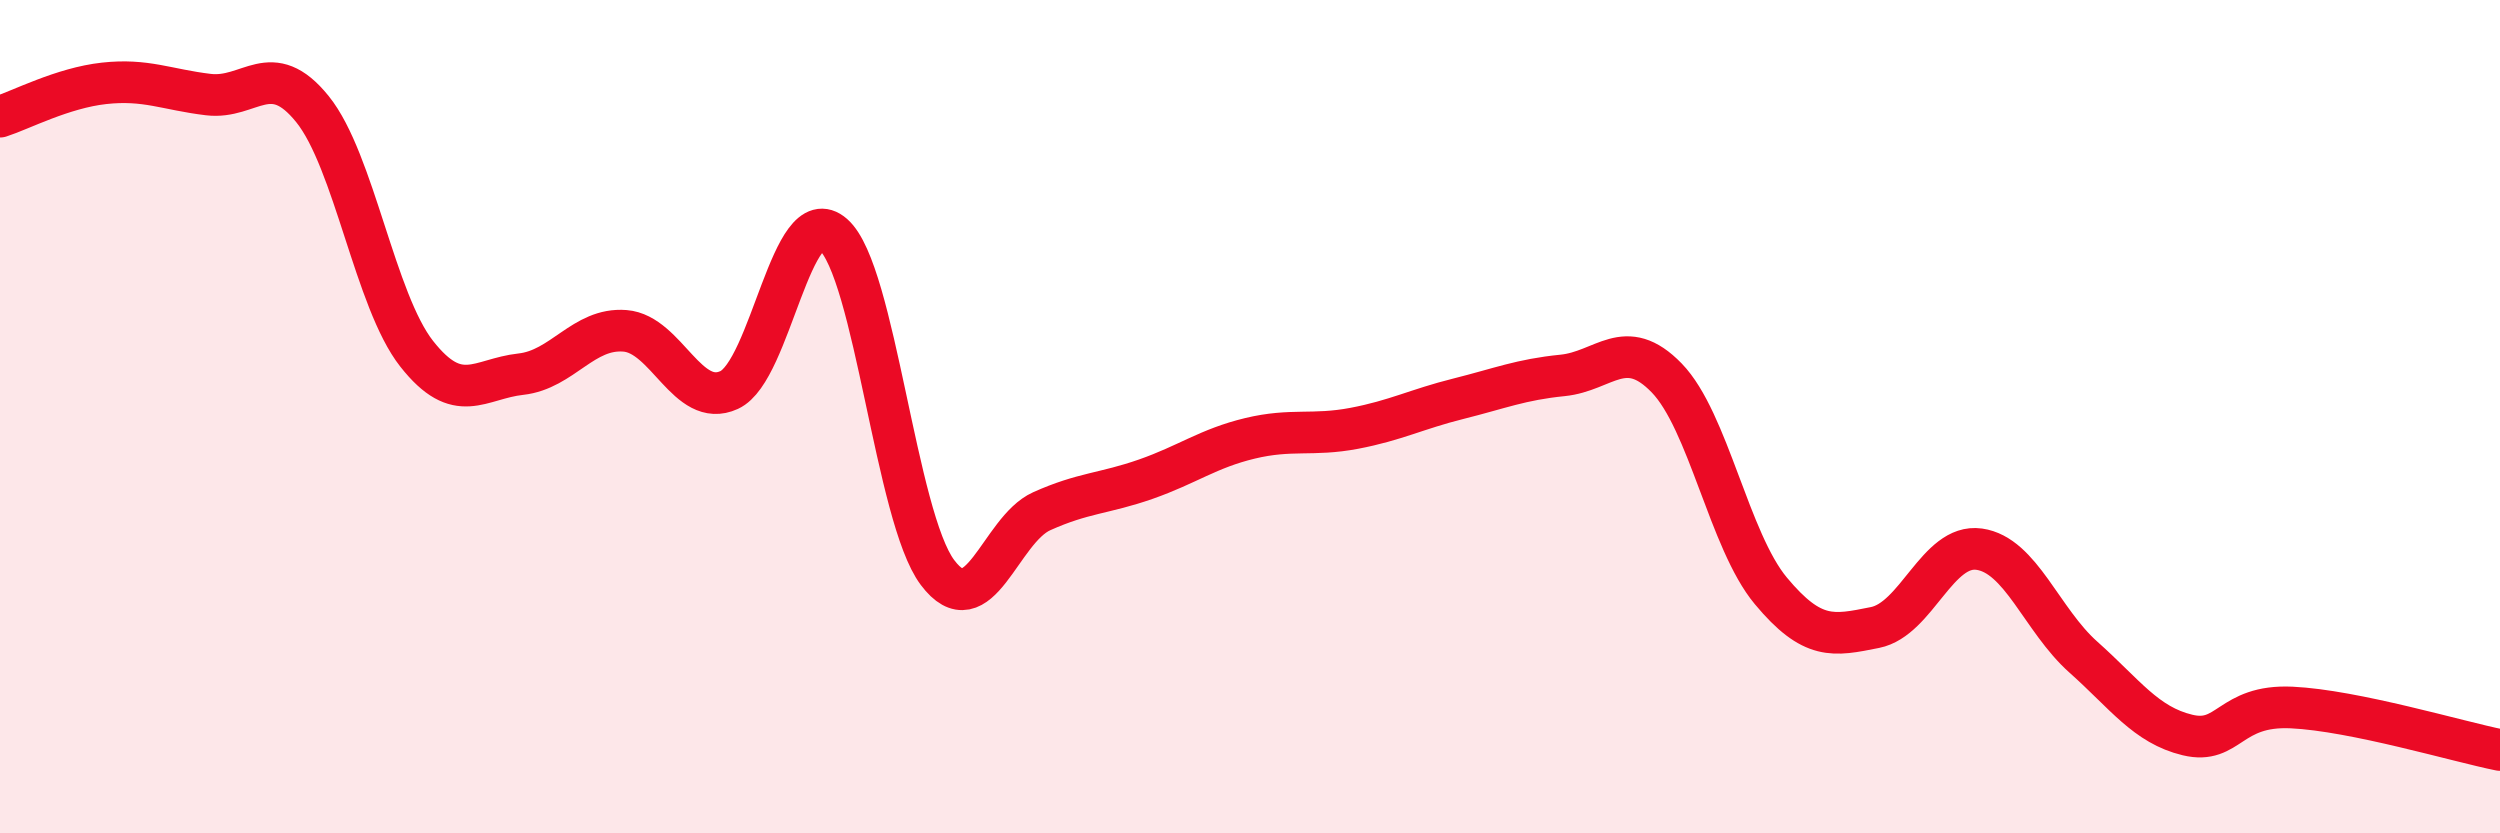
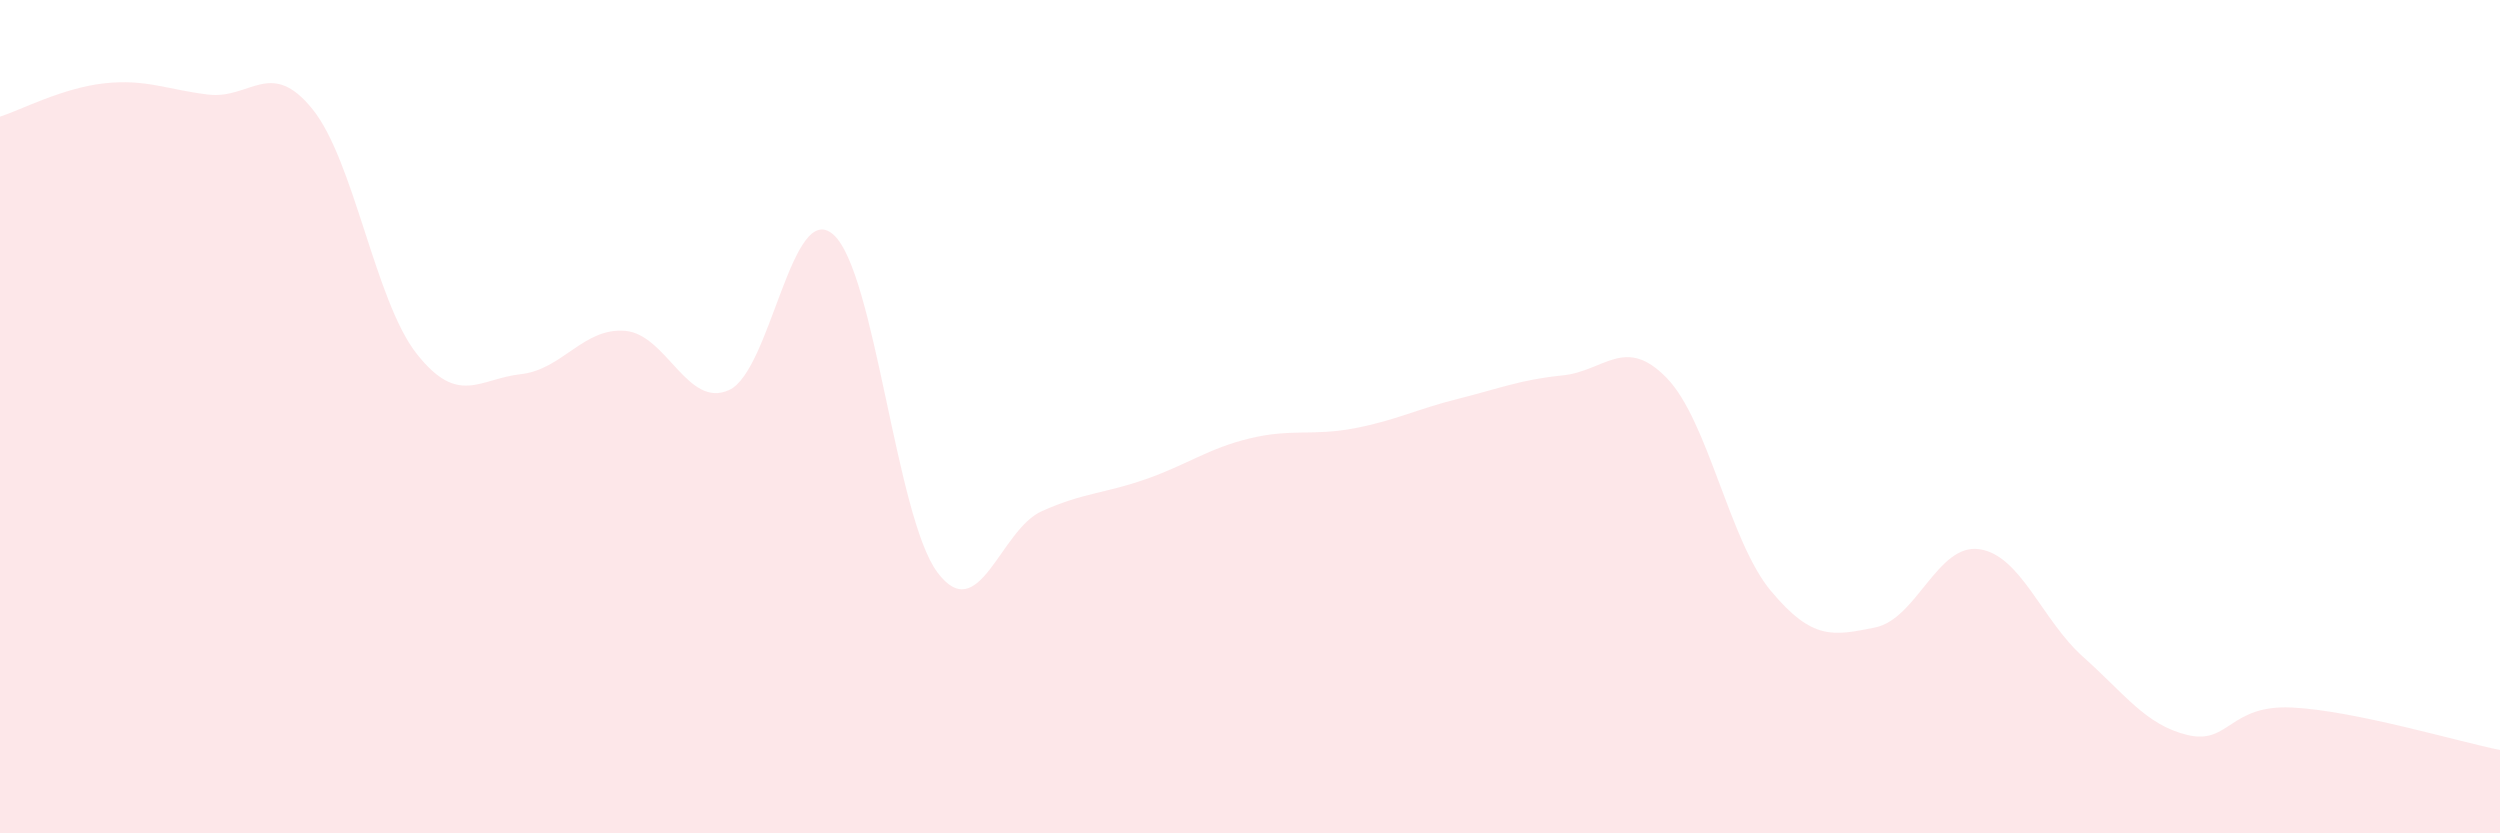
<svg xmlns="http://www.w3.org/2000/svg" width="60" height="20" viewBox="0 0 60 20">
  <path d="M 0,2.8 C 0.5,2.64 1.5,2.11 2.5,2 C 3.5,1.89 4,2.15 5,2.27 C 6,2.39 6.5,1.38 7.5,2.62 C 8.5,3.86 9,7.22 10,8.49 C 11,9.76 11.5,9.09 12.5,8.98 C 13.5,8.87 14,7.86 15,7.94 C 16,8.02 16.5,9.82 17.5,9.36 C 18.5,8.9 19,4.75 20,5.63 C 21,6.51 21.5,12.41 22.5,13.74 C 23.5,15.07 24,12.72 25,12.27 C 26,11.82 26.5,11.85 27.5,11.5 C 28.5,11.15 29,10.76 30,10.52 C 31,10.28 31.5,10.47 32.5,10.28 C 33.5,10.09 34,9.82 35,9.57 C 36,9.32 36.5,9.11 37.5,9.01 C 38.5,8.91 39,8.04 40,9.07 C 41,10.1 41.5,12.98 42.5,14.18 C 43.5,15.38 44,15.26 45,15.06 C 46,14.86 46.5,13.04 47.5,13.18 C 48.5,13.32 49,14.88 50,15.77 C 51,16.66 51.5,17.4 52.5,17.64 C 53.5,17.88 53.5,16.91 55,16.98 C 56.5,17.05 59,17.8 60,18L60 20L0 20Z" fill="#EB0A25" opacity="0.1" stroke-linecap="round" stroke-linejoin="round" />
-   <path d="M 0,2.8 C 0.5,2.64 1.5,2.11 2.5,2 C 3.5,1.89 4,2.15 5,2.27 C 6,2.39 6.5,1.38 7.5,2.62 C 8.5,3.86 9,7.22 10,8.49 C 11,9.76 11.5,9.09 12.5,8.98 C 13.5,8.87 14,7.86 15,7.94 C 16,8.02 16.5,9.82 17.5,9.36 C 18.5,8.9 19,4.75 20,5.63 C 21,6.51 21.5,12.41 22.5,13.74 C 23.5,15.07 24,12.72 25,12.27 C 26,11.82 26.5,11.85 27.5,11.5 C 28.5,11.15 29,10.76 30,10.52 C 31,10.28 31.5,10.47 32.5,10.28 C 33.5,10.09 34,9.82 35,9.57 C 36,9.32 36.5,9.11 37.5,9.01 C 38.5,8.91 39,8.04 40,9.07 C 41,10.1 41.5,12.98 42.5,14.18 C 43.5,15.38 44,15.26 45,15.06 C 46,14.86 46.5,13.04 47.5,13.18 C 48.5,13.32 49,14.88 50,15.77 C 51,16.66 51.5,17.4 52.5,17.64 C 53.5,17.88 53.5,16.91 55,16.98 C 56.5,17.05 59,17.8 60,18" stroke="#EB0A25" stroke-width="1" fill="none" stroke-linecap="round" stroke-linejoin="round" />
</svg>